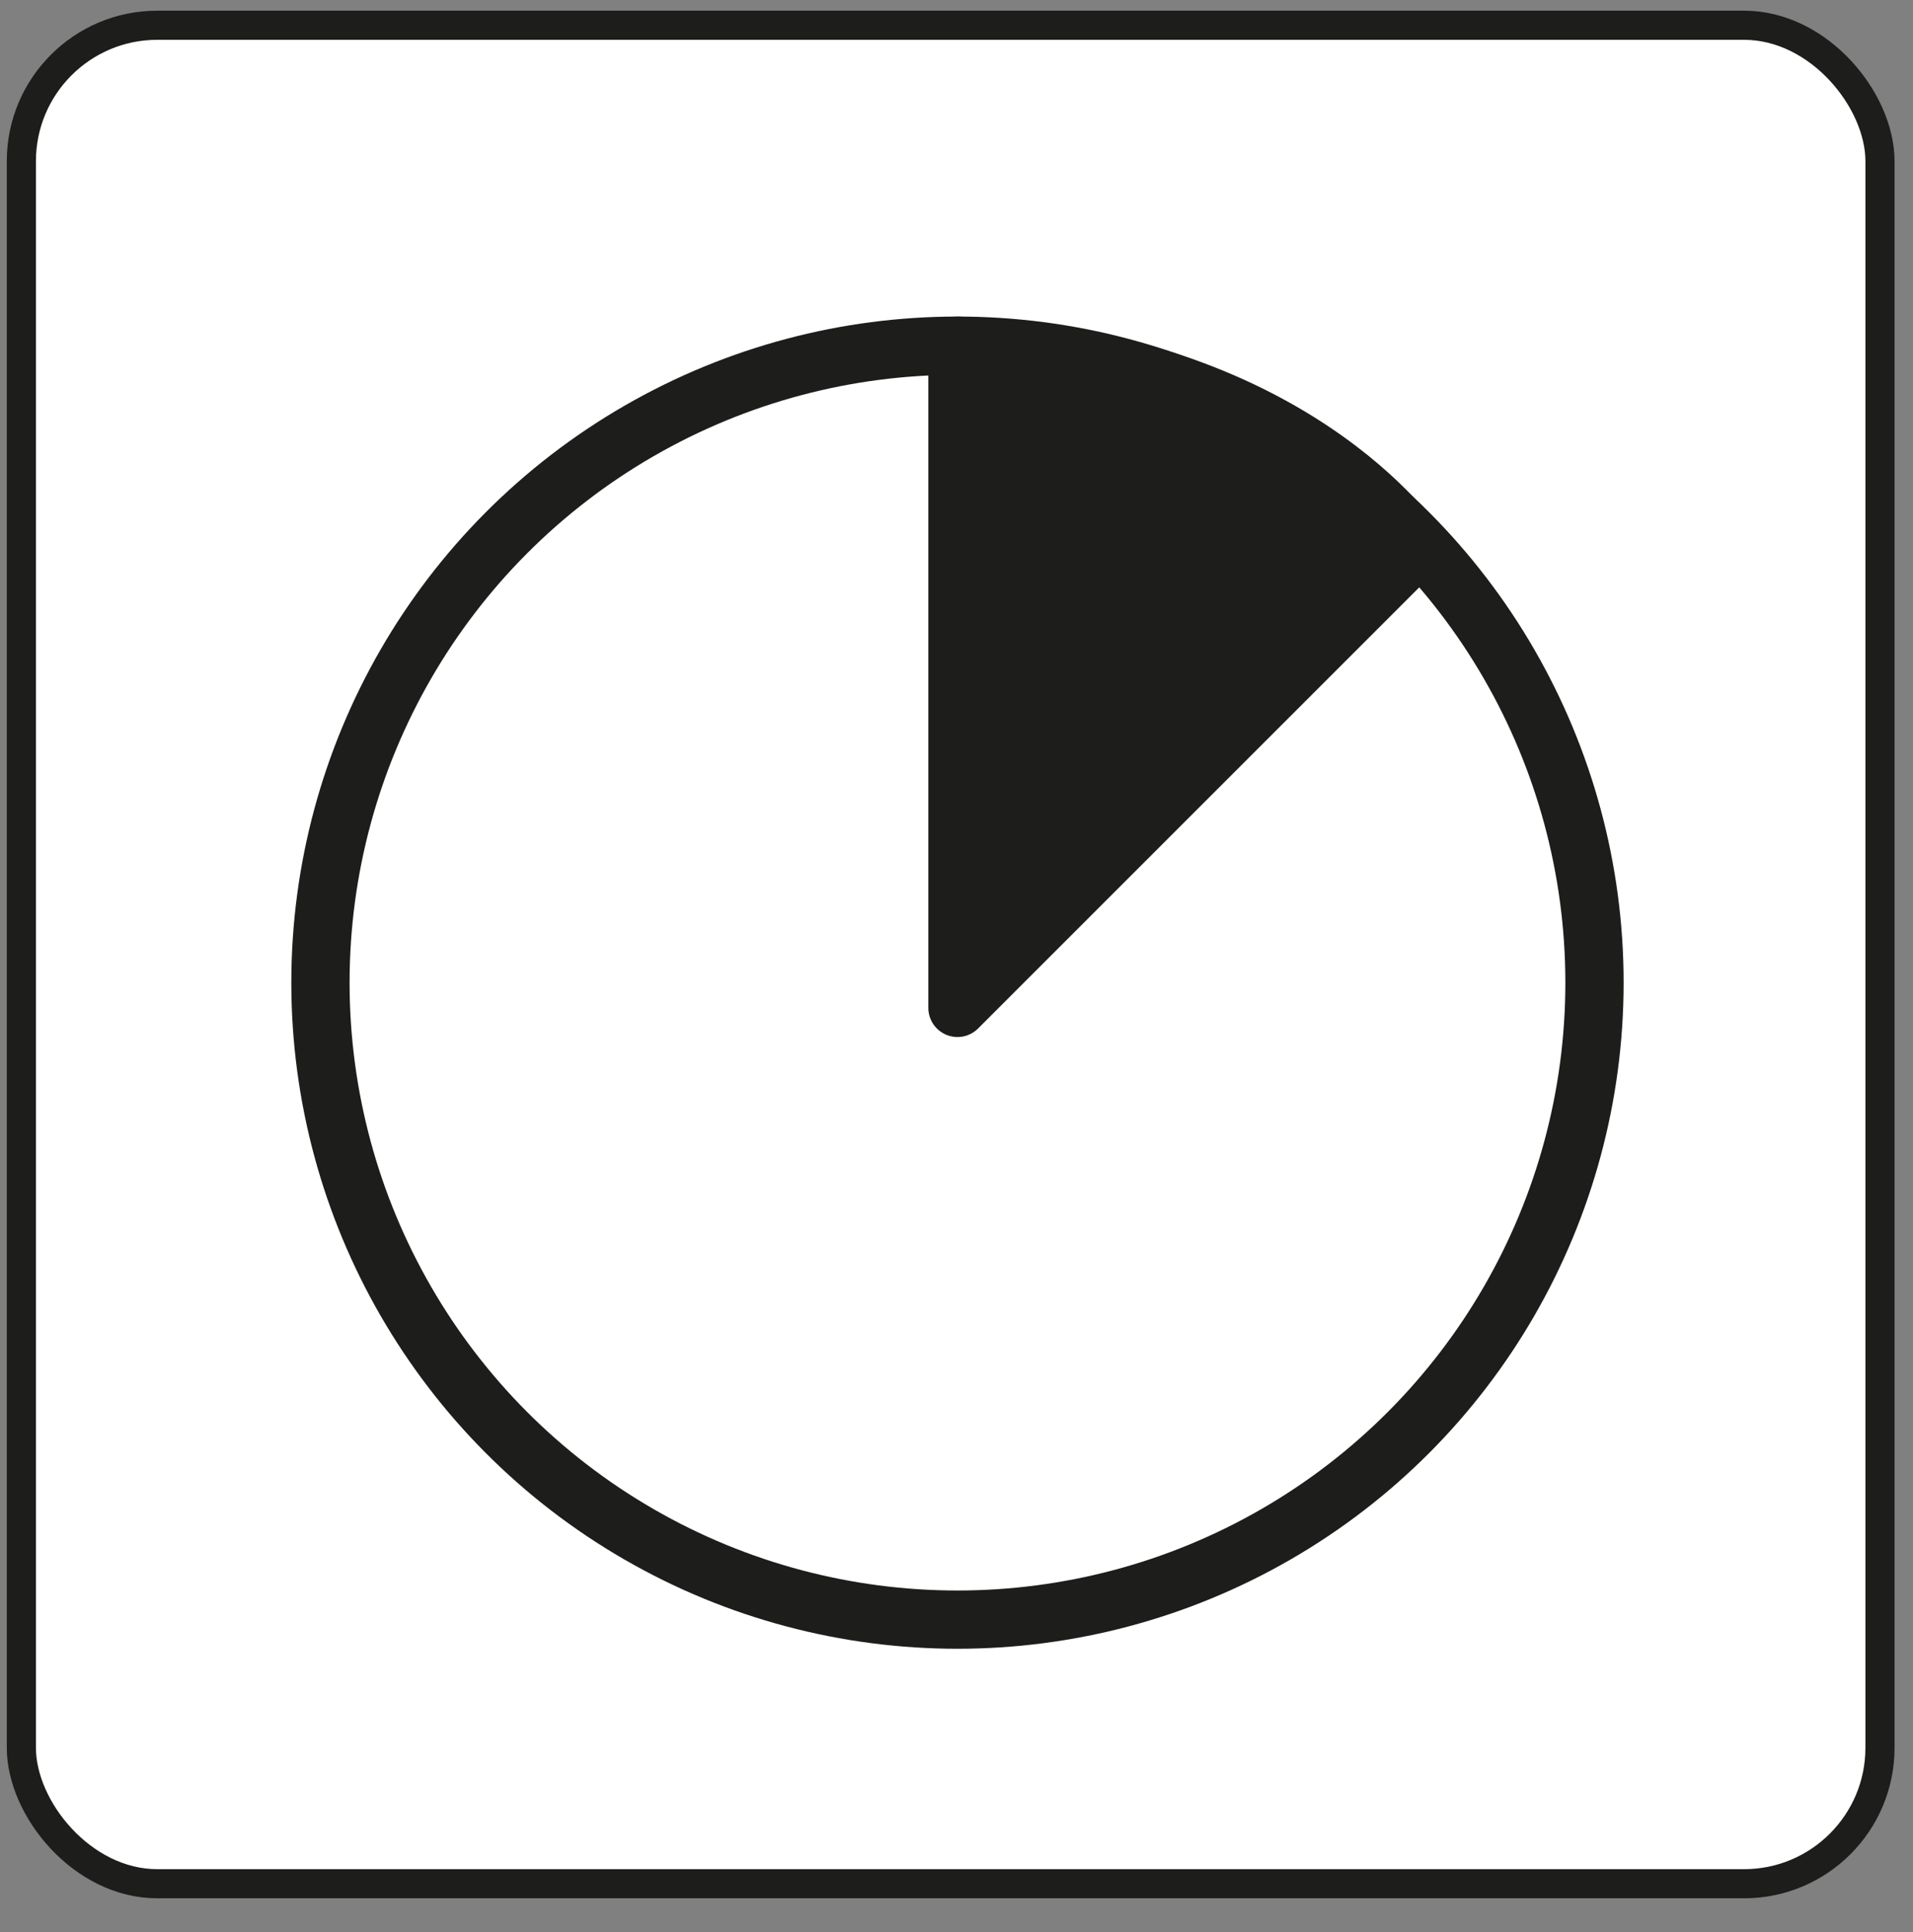
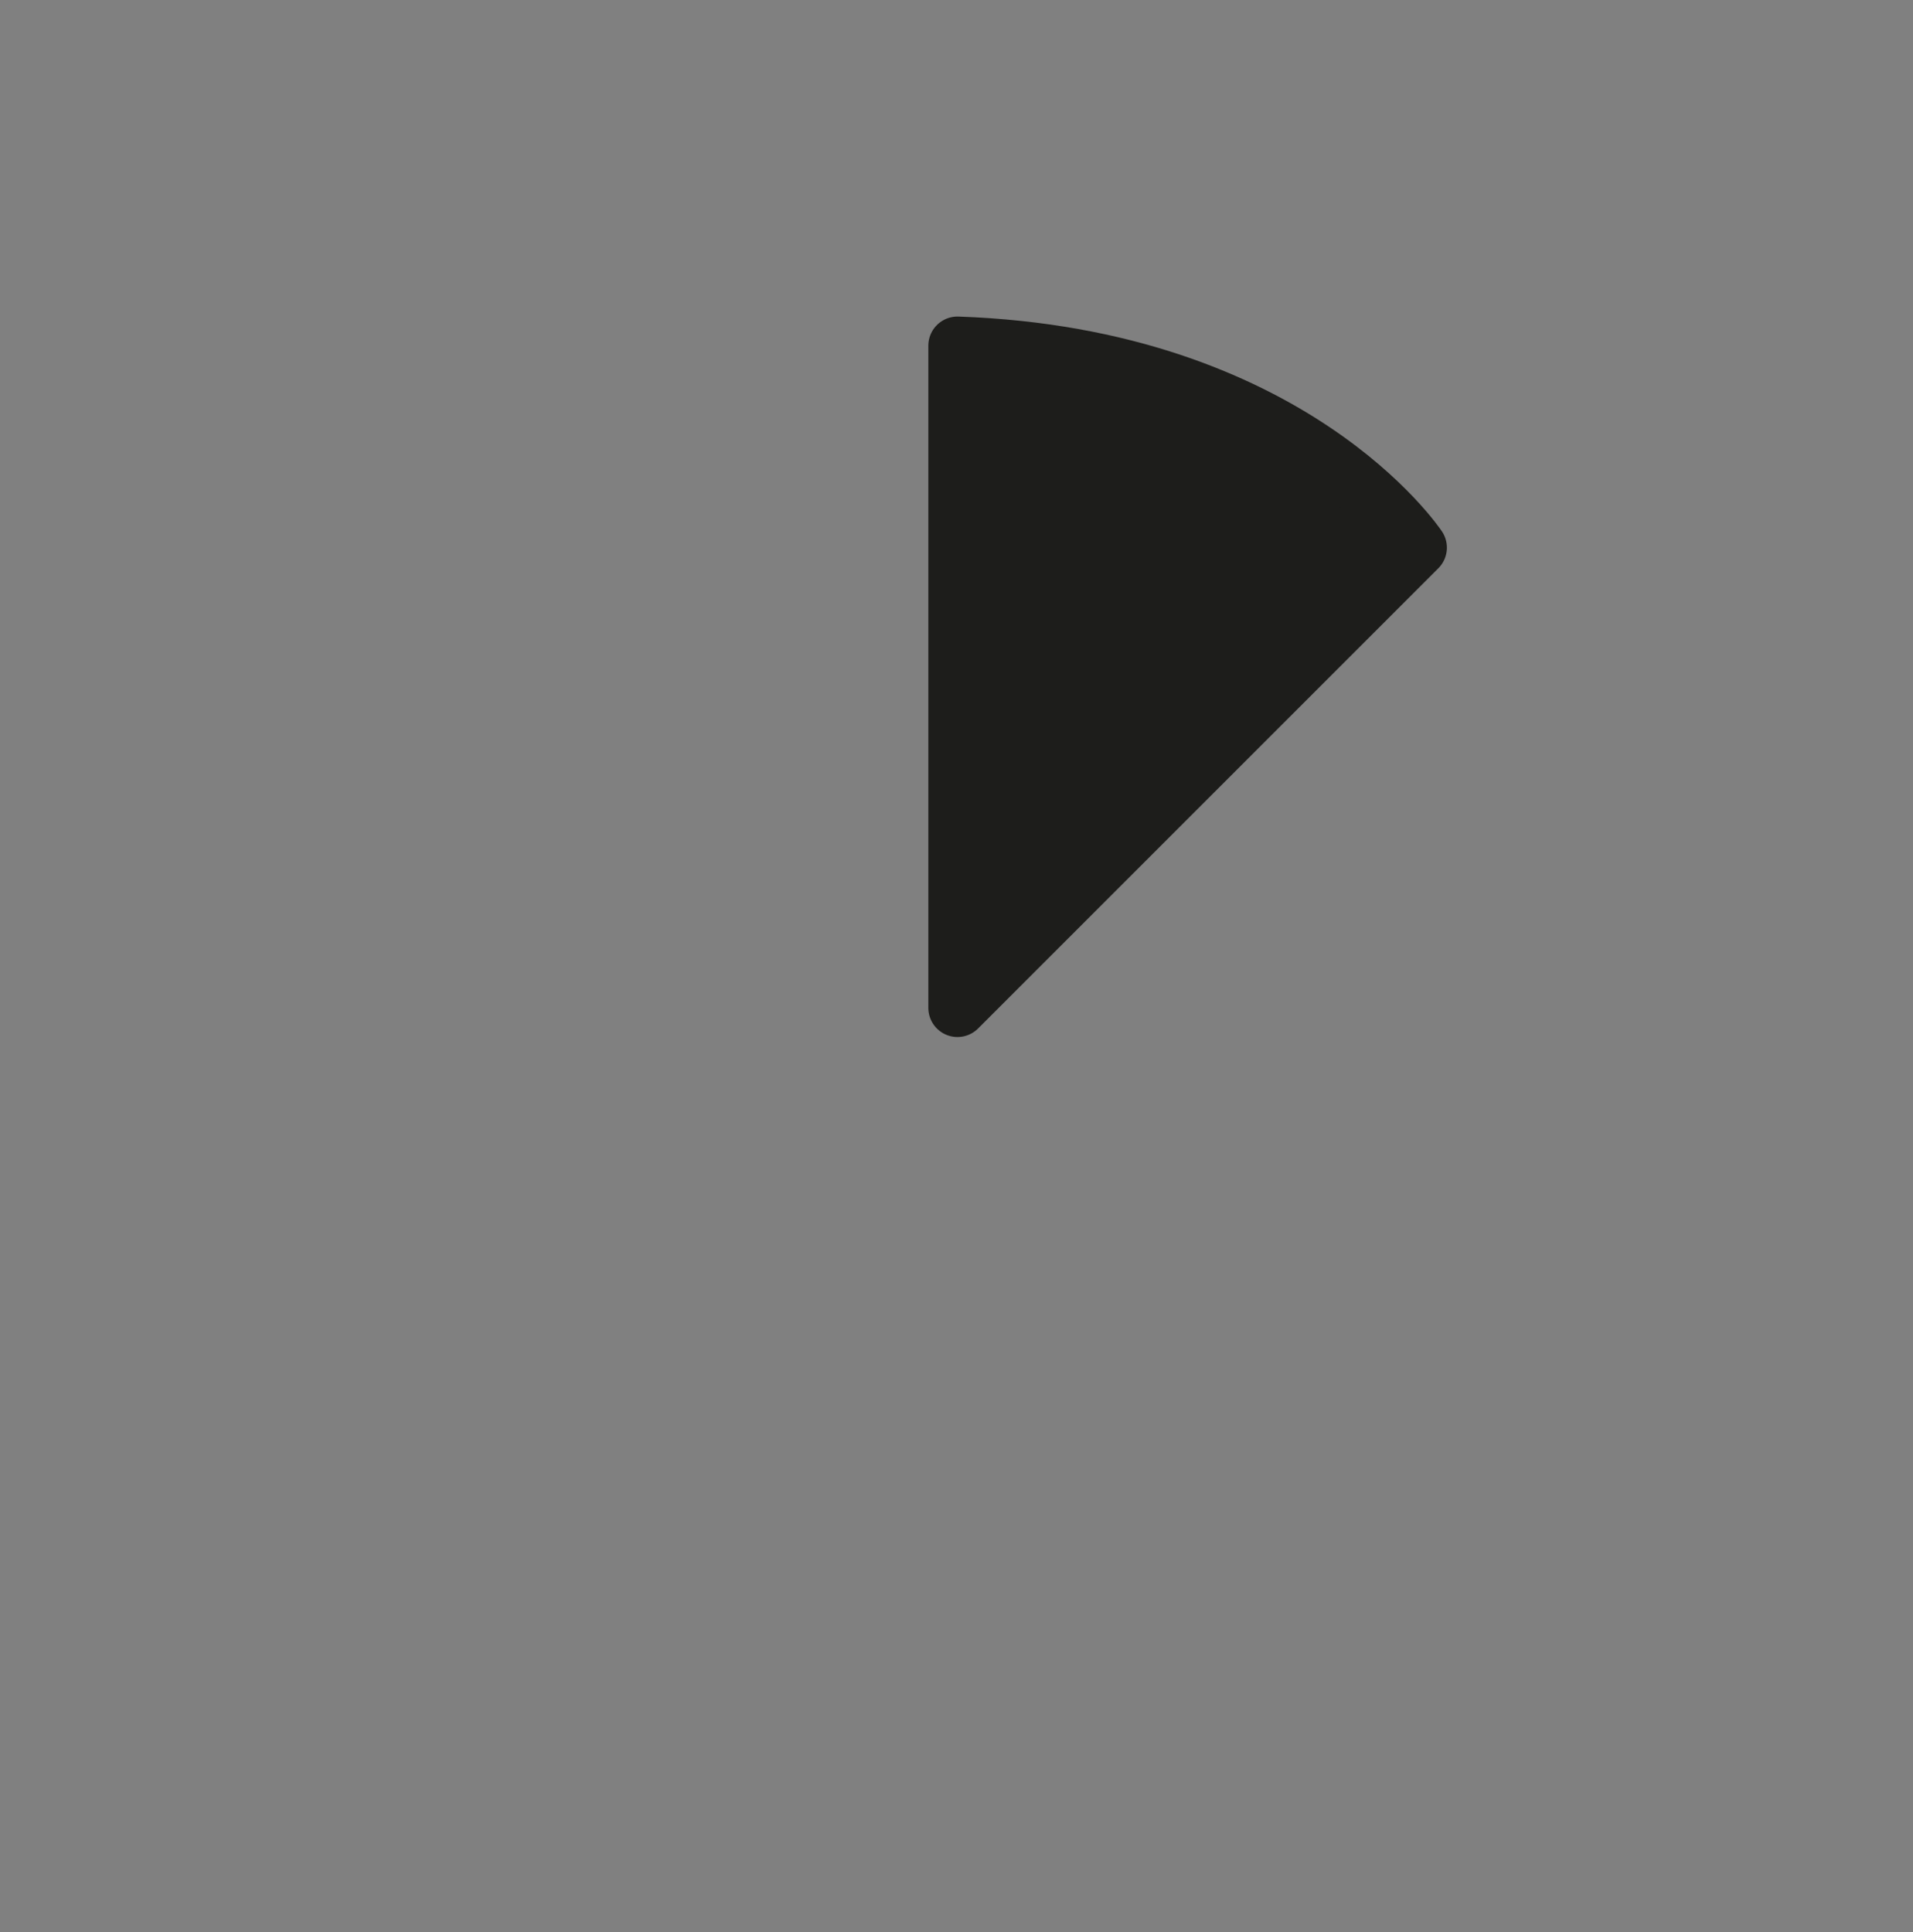
<svg xmlns="http://www.w3.org/2000/svg" id="Change_It" version="1.1" viewBox="0 0 98.5 99.5">
  <rect x="0" y="0" width="98.5" height="99.5" fill="#808080" stroke="none" />
  <defs>
    <style>
      .st0 {
        fill: #1d1d1b;
      }

      .st0, .st1 {
        stroke-linecap: round;
        stroke-linejoin: round;
        stroke-width: 3px;
      }

      .st0, .st1, .st2 {
        stroke: #1d1d1b;
      }

      .st1 {
        fill: none;
      }

      .st2 {
        fill: #fff;
        stroke-miterlimit: 10;
        stroke-width: 1.5px;
      }
    </style>
  </defs>
-   <rect class="st2" x="1.1" y="1.3" width="95.7" height="95.7" rx="7" ry="7" />
  <g>
    <path class="st0" d="M49.3,17.8v34.1l23.7-23.7s-6.5-9.8-23.7-10.4" />
-     <circle class="st1" cx="49.3" cy="50.6" r="32.8" />
  </g>
</svg>